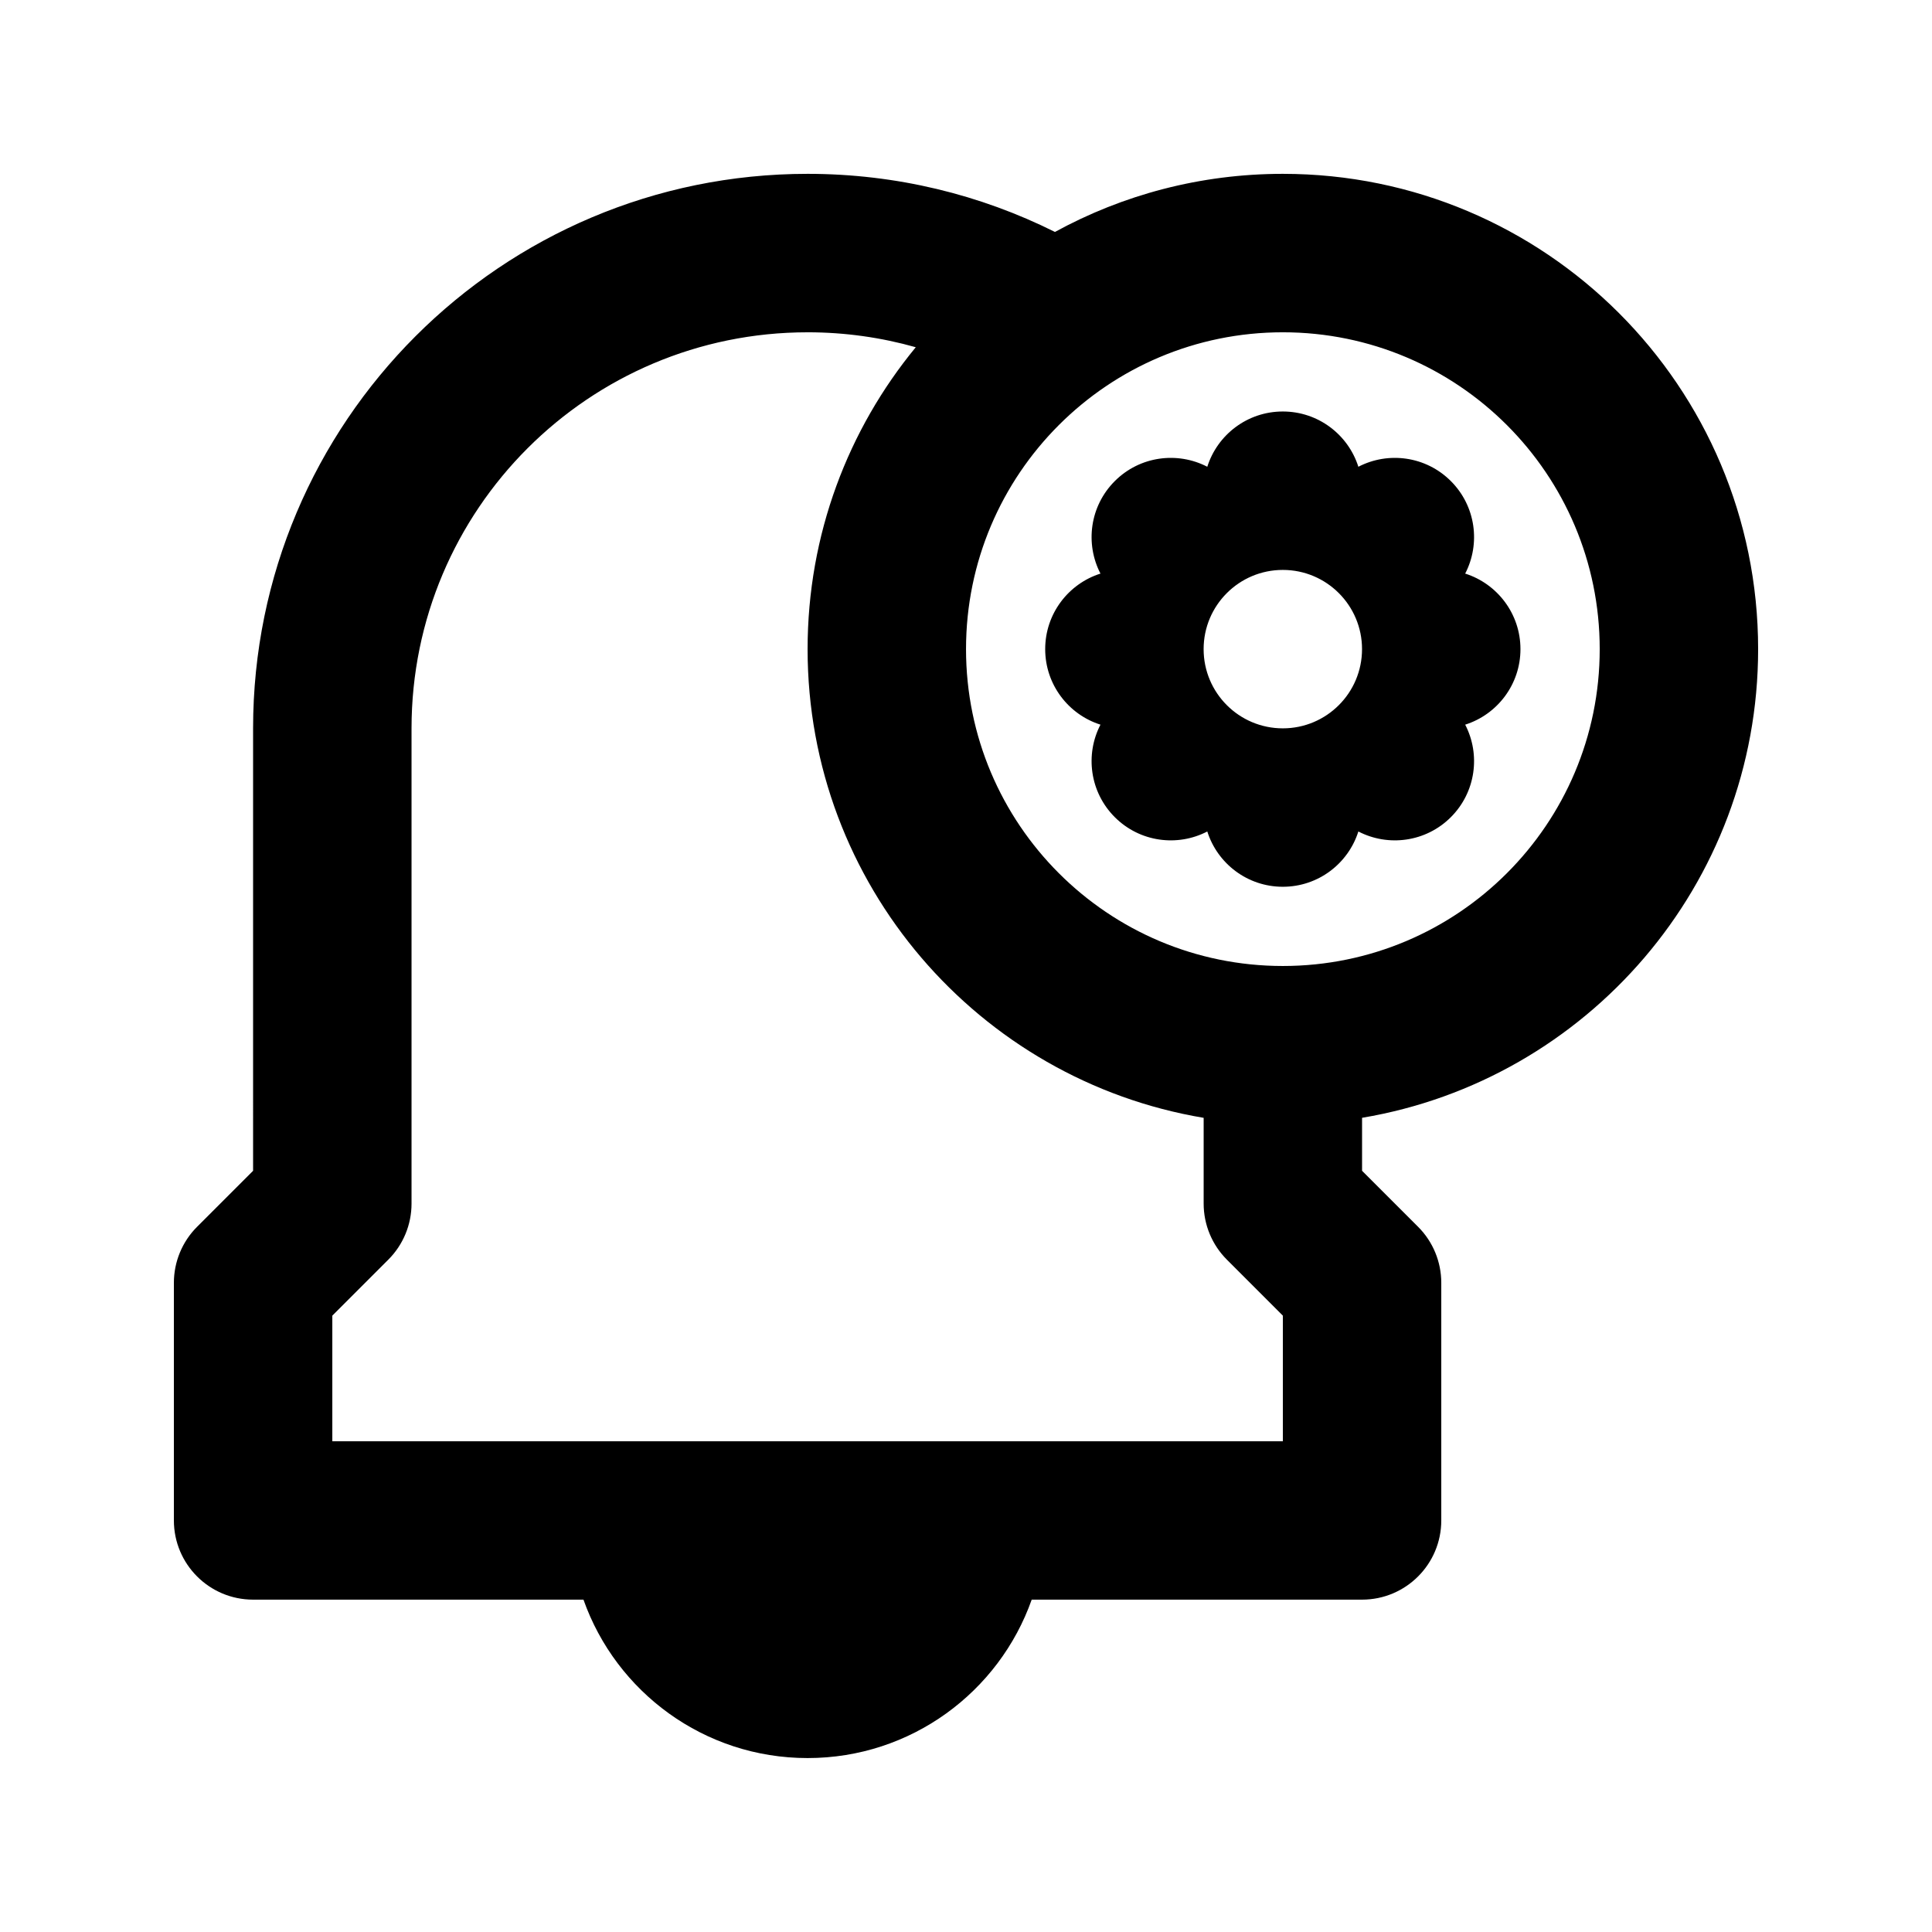
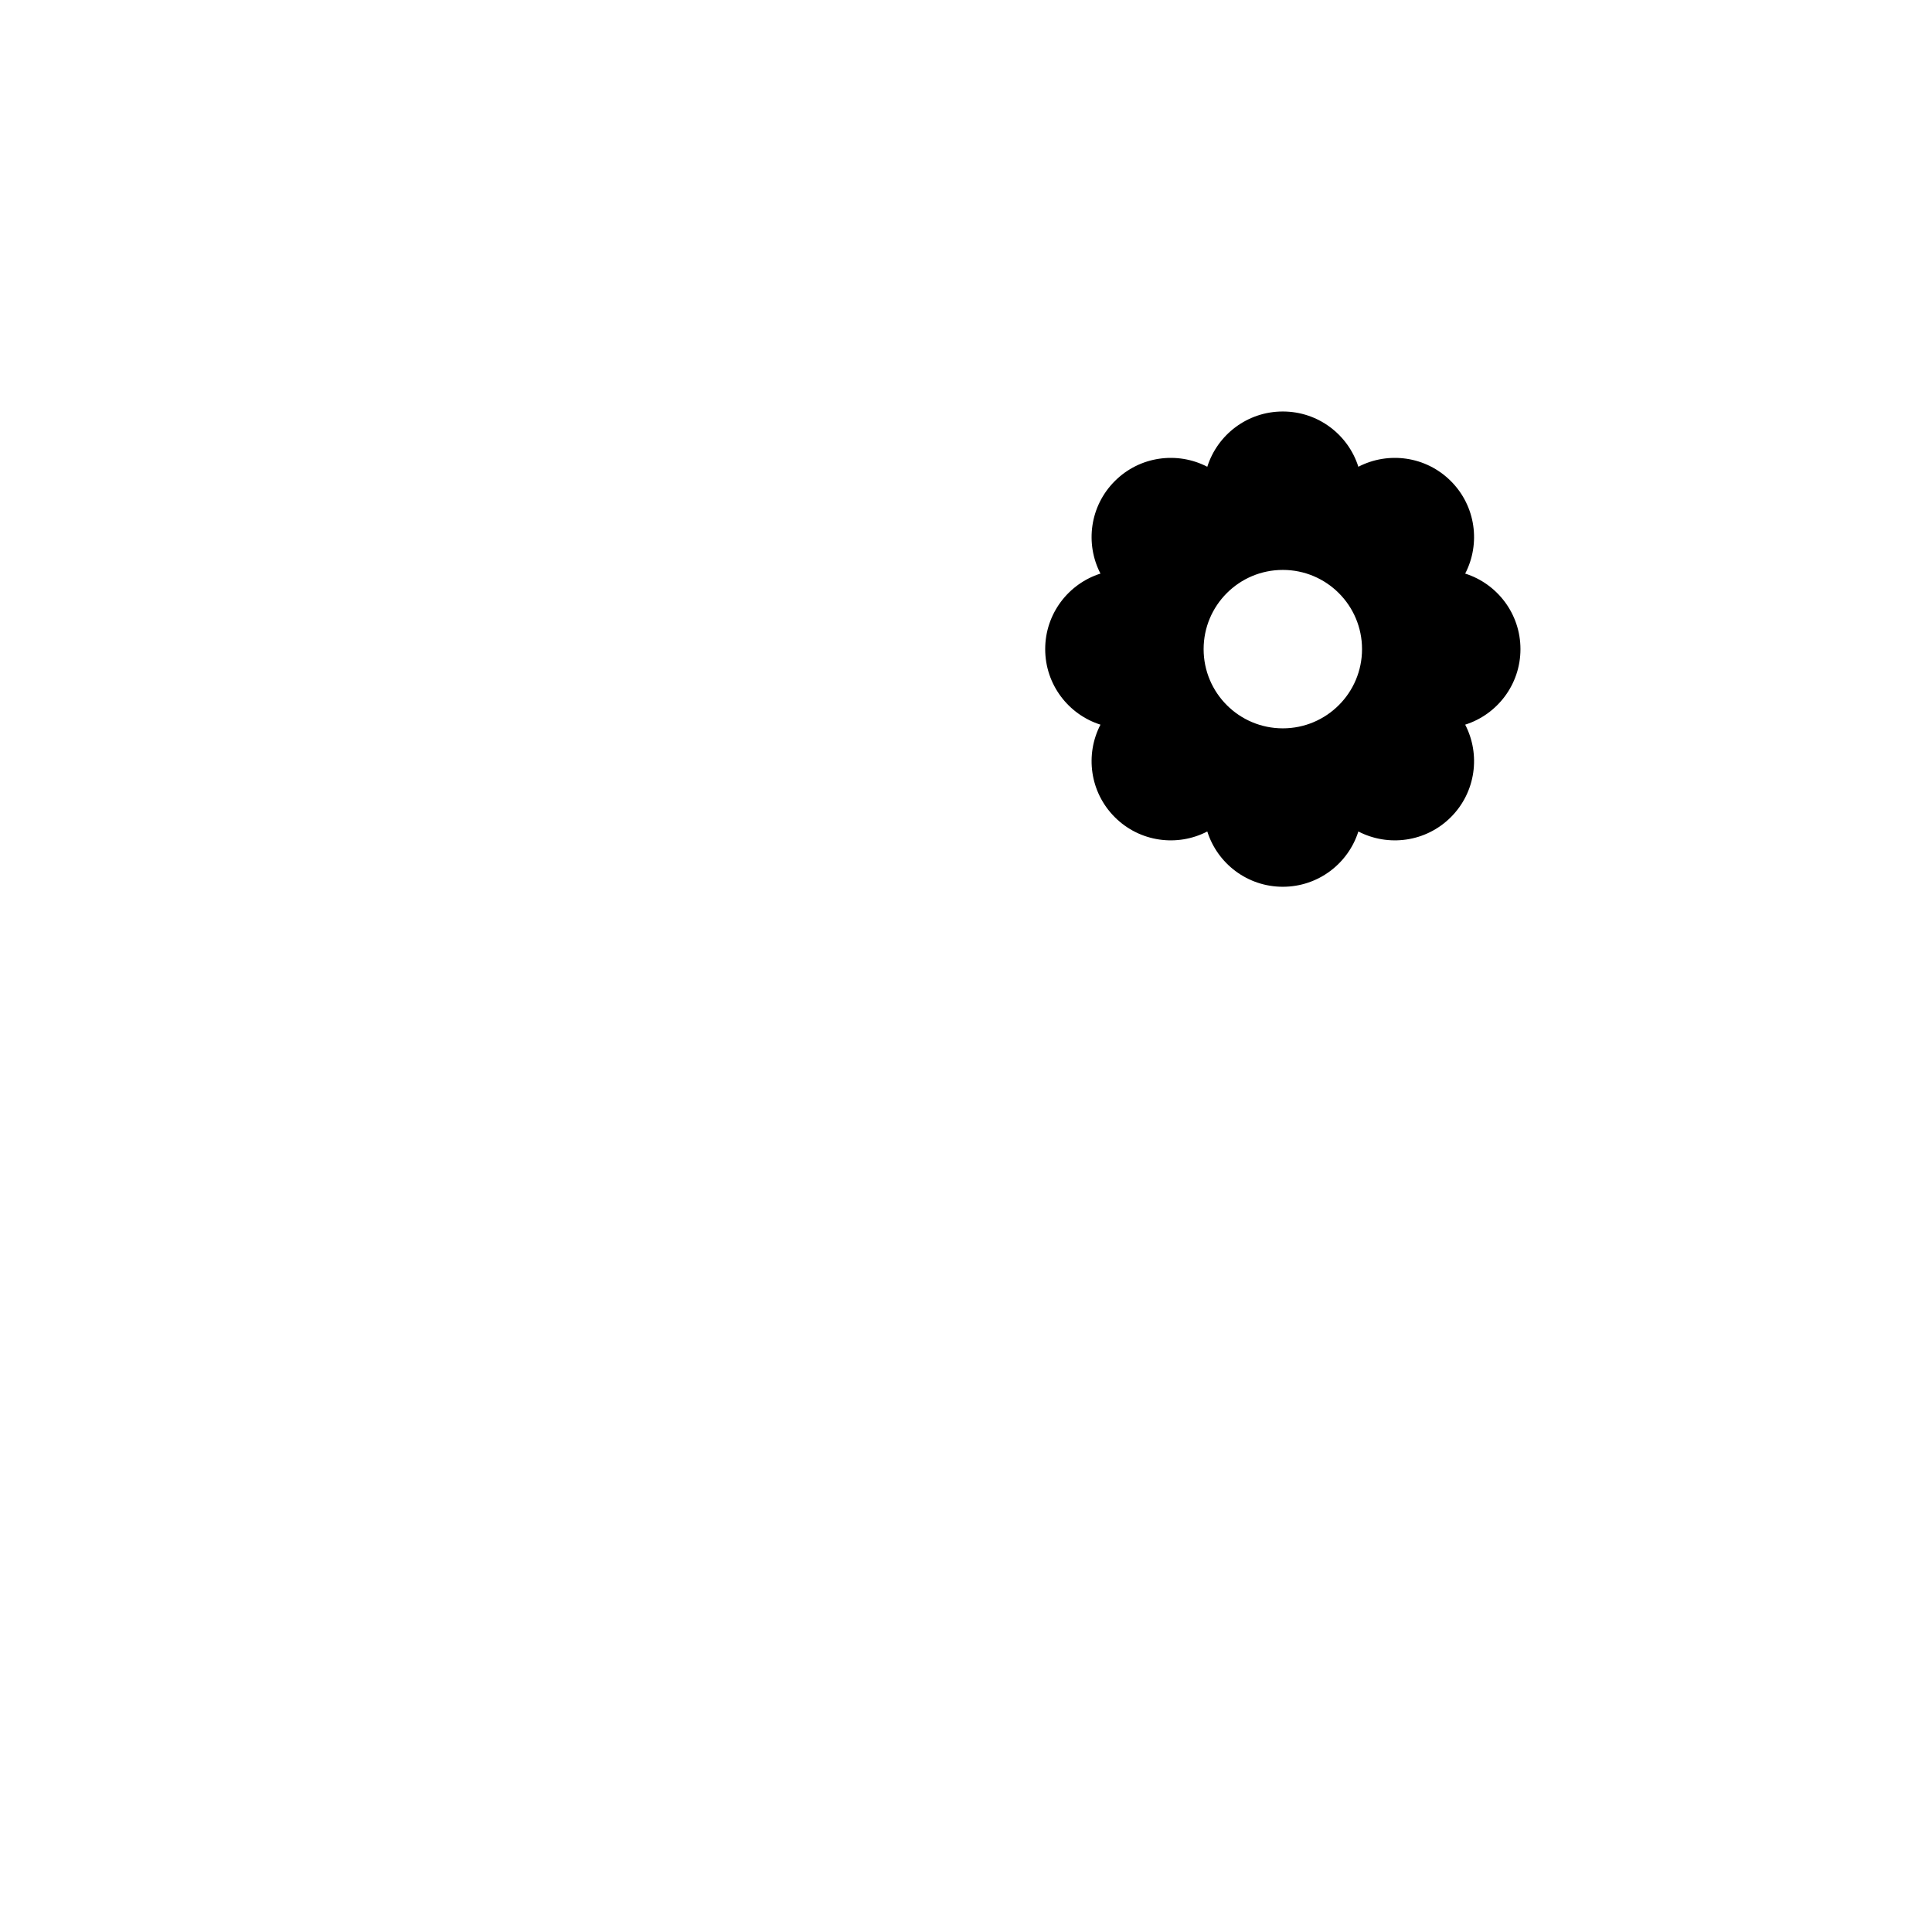
<svg xmlns="http://www.w3.org/2000/svg" fill="#000000" width="800px" height="800px" version="1.1" viewBox="144 144 512 512">
  <g fill-rule="evenodd">
    <path d="m483.96 253.05c9.387 0 17.332 6.156 20.02 14.648 7.906-4.106 17.879-2.84 24.512 3.797 6.637 6.633 7.902 16.605 3.797 24.512 8.492 2.691 14.648 10.637 14.648 20.02s-6.156 17.328-14.648 20.016c4.106 7.906 2.84 17.879-3.797 24.516-6.633 6.633-16.605 7.898-24.512 3.793-2.688 8.492-10.633 14.652-20.02 14.652-9.383 0-17.328-6.16-20.016-14.652-7.906 4.106-17.879 2.84-24.512-3.793-6.637-6.637-7.902-16.609-3.797-24.516-8.492-2.688-14.648-10.633-14.648-20.016s6.156-17.328 14.648-20.02c-4.106-7.906-2.84-17.879 3.797-24.512 6.633-6.637 16.605-7.902 24.512-3.797 2.688-8.492 10.633-14.648 20.016-14.648zm0 83.969c11.598 0 20.992-9.398 20.992-20.992s-9.395-20.992-20.992-20.992c-11.594 0-20.988 9.398-20.988 20.992s9.395 20.992 20.988 20.992z" />
-     <path d="m211.07 337.02c0-81.156 65.789-146.95 146.95-146.95 23.555 0 45.82 5.543 65.555 15.398 17.93-9.816 38.512-15.398 60.395-15.398 69.562 0 125.95 56.391 125.95 125.95 0 62.41-45.391 114.22-104.96 124.21v14.039l14.844 14.844c3.938 3.934 6.148 9.273 6.148 14.84v62.977c0 11.594-9.395 20.992-20.992 20.992h-87.551c-8.645 24.461-31.973 41.984-59.391 41.984-27.422 0-50.75-17.523-59.395-41.984h-87.551c-11.594 0-20.992-9.398-20.992-20.992v-62.977c0-5.566 2.211-10.906 6.148-14.84l14.844-14.844zm146.95-104.96c9.938 0 19.555 1.383 28.668 3.961-17.914 21.758-28.668 49.625-28.668 80.008 0 62.41 45.391 114.22 104.96 124.21v22.734c0 5.566 2.211 10.906 6.148 14.84l14.84 14.844v33.289h-251.9v-33.289l14.844-14.844c3.938-3.934 6.148-9.273 6.148-14.84v-125.95c0-57.969 46.992-104.96 104.96-104.96zm125.95 0c-46.371 0-83.965 37.594-83.965 83.969 0 46.371 37.594 83.969 83.965 83.969 46.375 0 83.969-37.598 83.969-83.969 0-46.375-37.594-83.969-83.969-83.969z" />
  </g>
</svg>